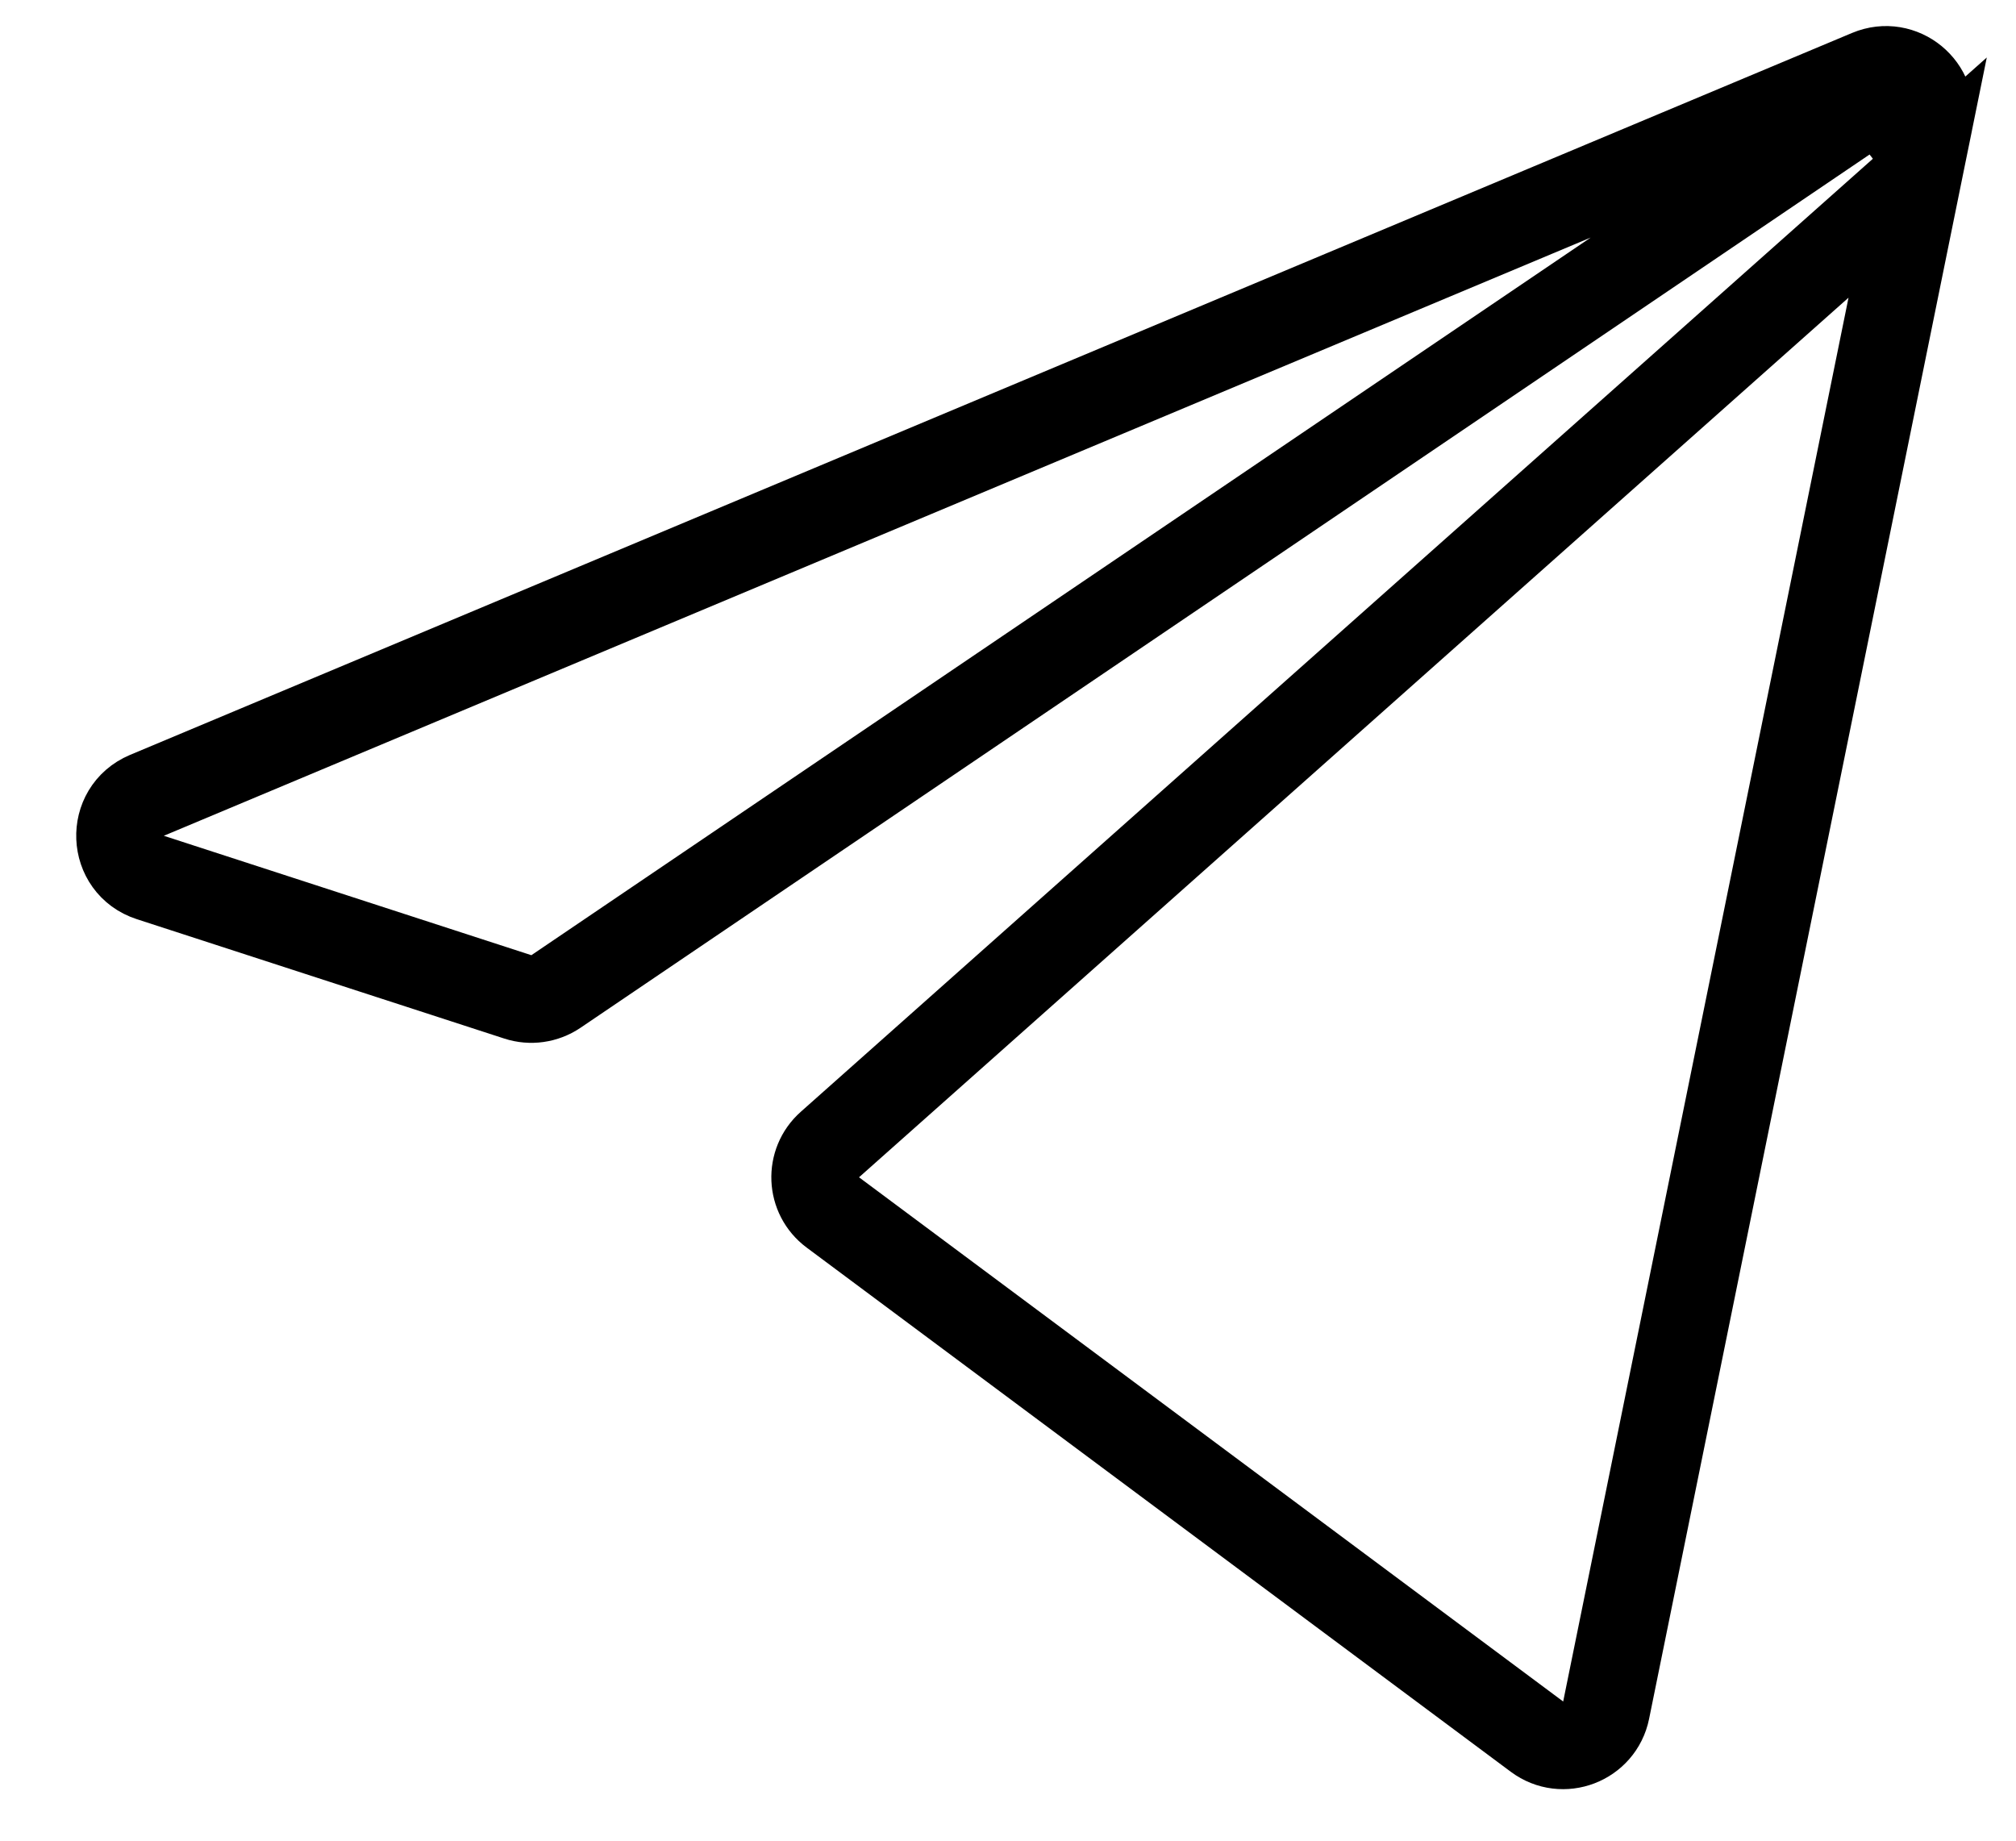
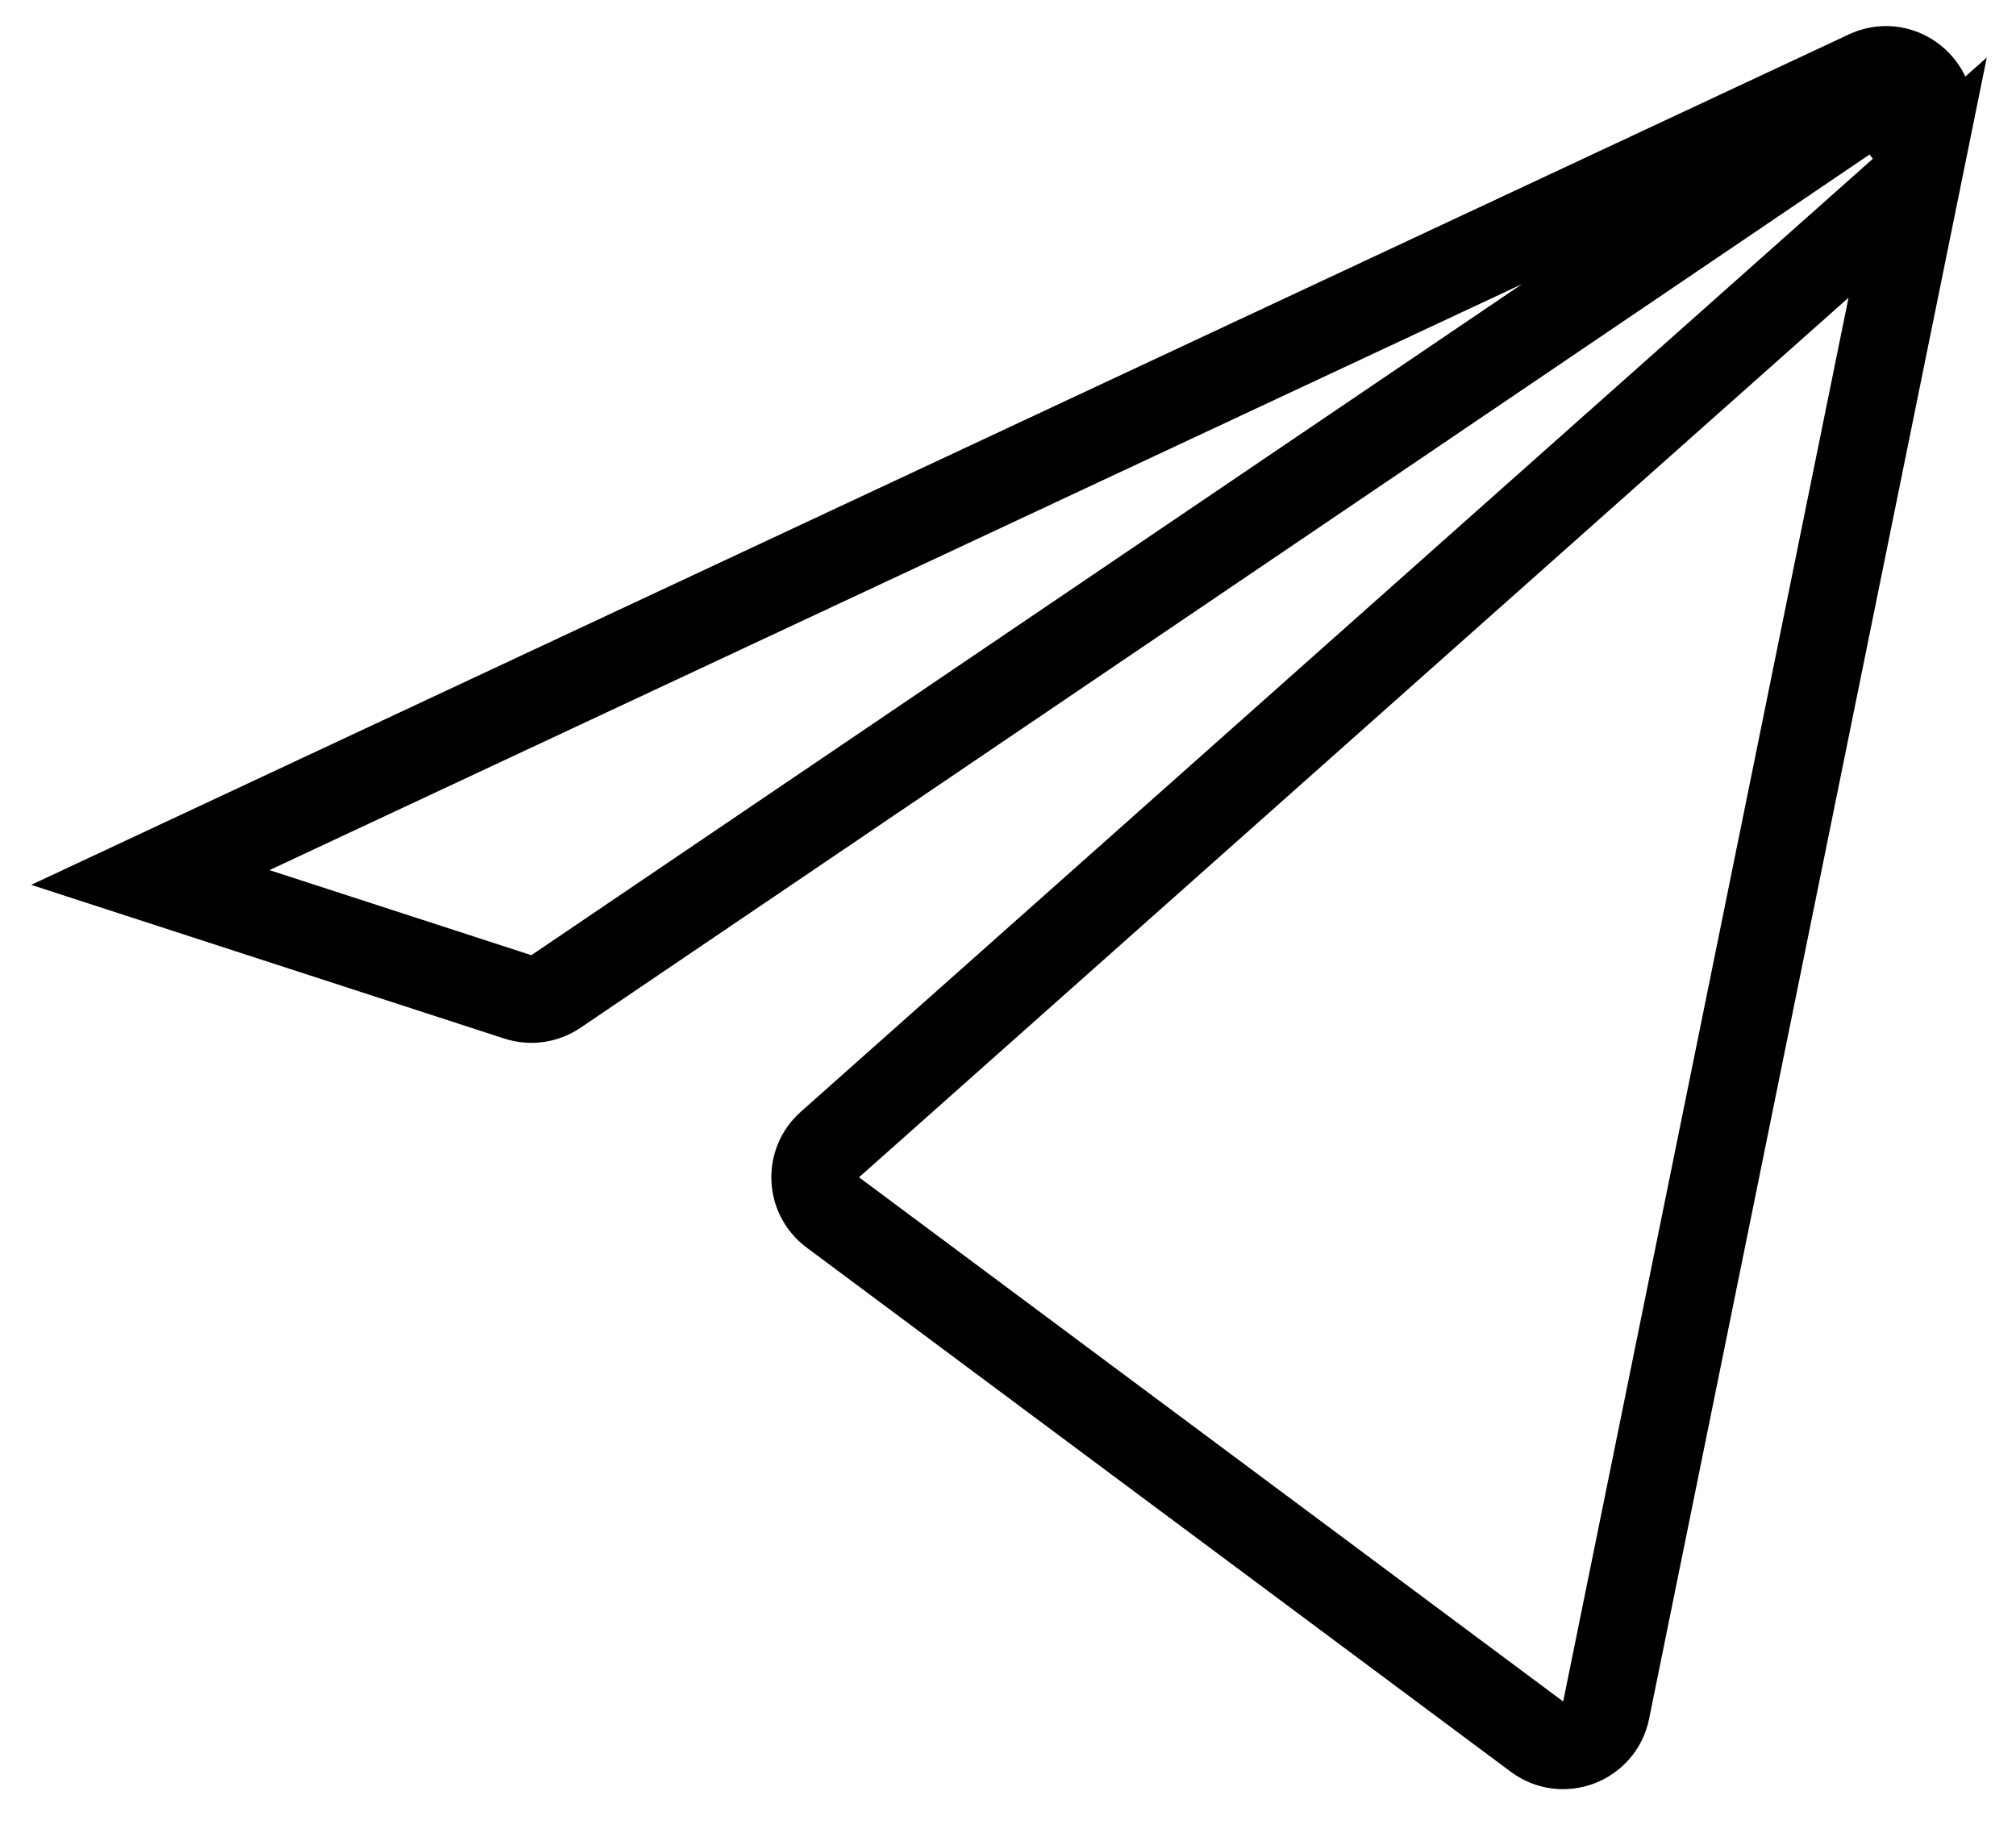
<svg xmlns="http://www.w3.org/2000/svg" width="23" height="21" viewBox="0 0 23 21" fill="none">
-   <path d="M22.006 1.398L21.938 1.731L21.437 1.086L6.342 11.312C6.214 11.398 6.054 11.421 5.907 11.373L1.715 10.011C1.274 9.868 1.249 9.254 1.676 9.074L21.323 0.837C21.693 0.682 22.086 1.004 22.006 1.398ZM21.878 2.026L18.324 19.511C18.251 19.87 17.829 20.032 17.535 19.813L9.501 13.832C9.247 13.643 9.231 13.268 9.468 13.058L21.878 2.026Z" stroke="black" />
+   <path d="M22.006 1.398L21.938 1.731L21.437 1.086L6.342 11.312C6.214 11.398 6.054 11.421 5.907 11.373L1.715 10.011L21.323 0.837C21.693 0.682 22.086 1.004 22.006 1.398ZM21.878 2.026L18.324 19.511C18.251 19.87 17.829 20.032 17.535 19.813L9.501 13.832C9.247 13.643 9.231 13.268 9.468 13.058L21.878 2.026Z" stroke="black" />
</svg>